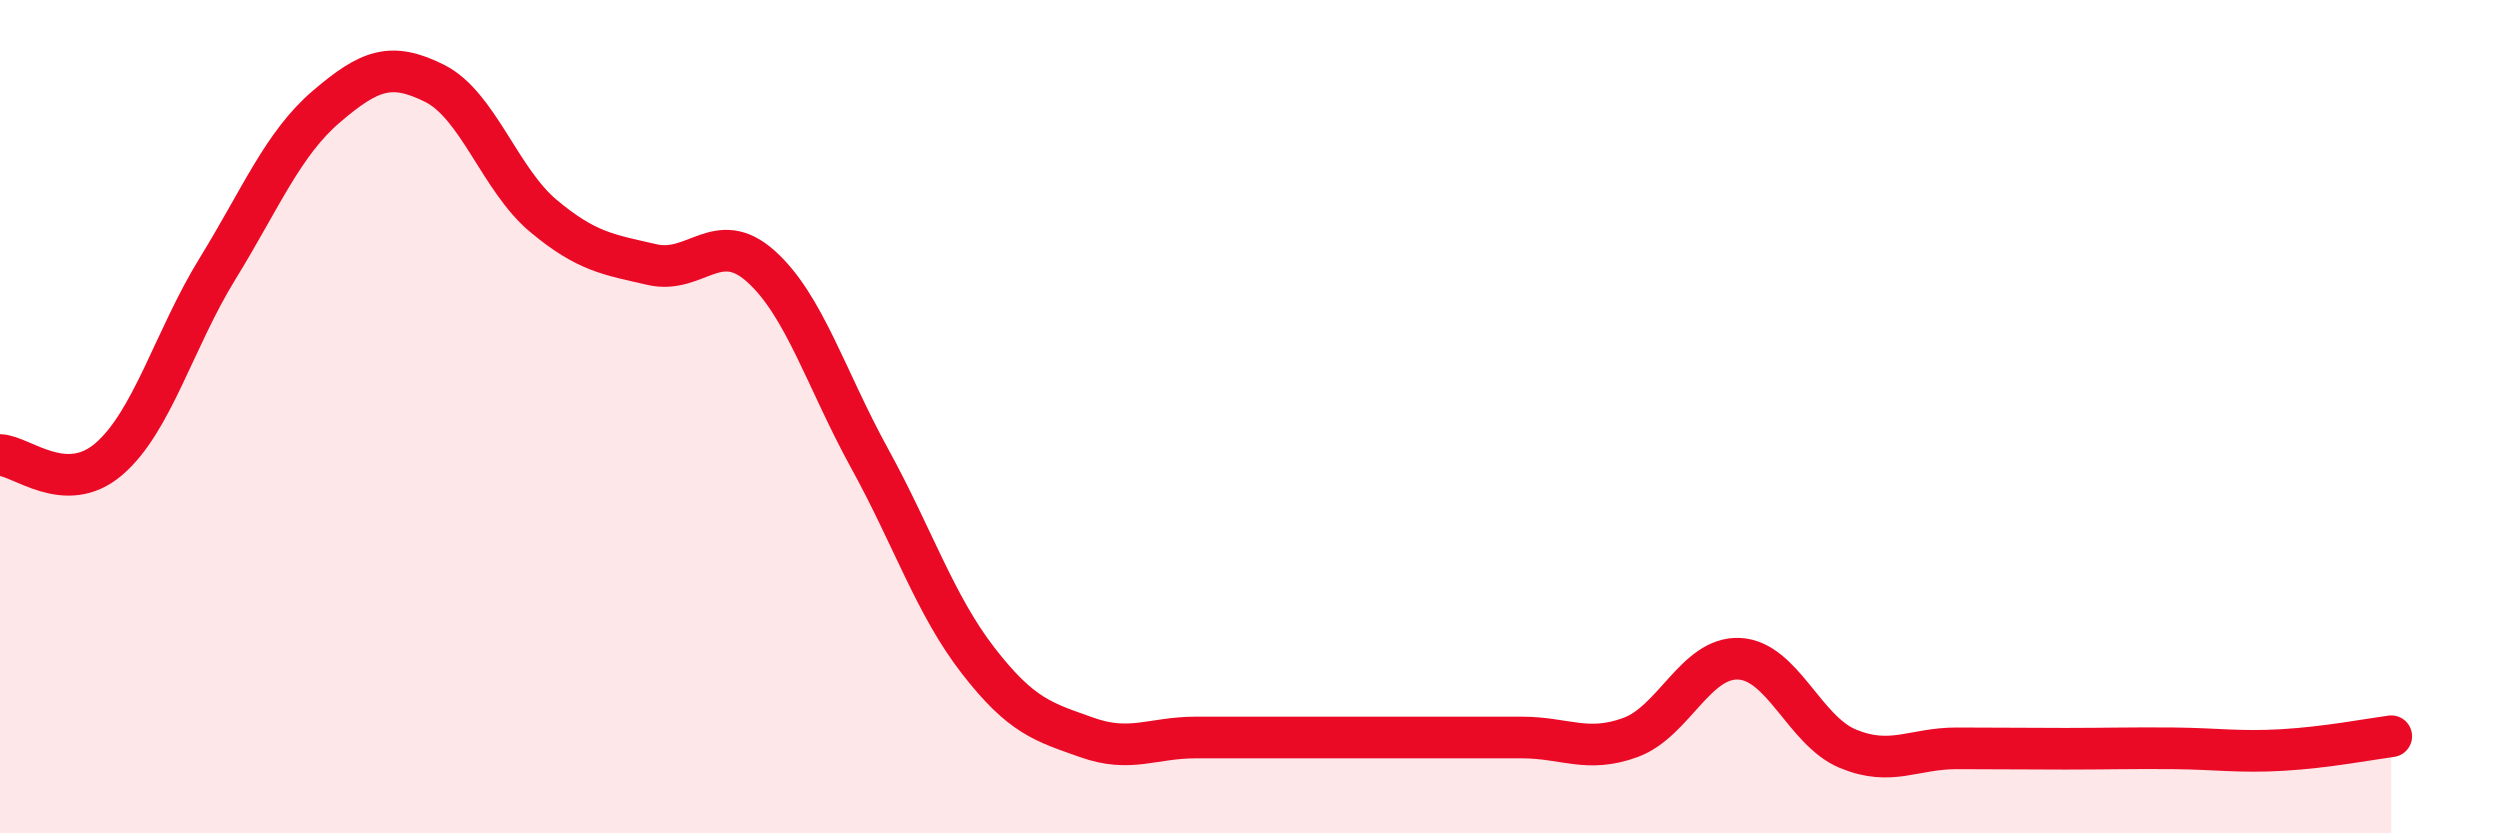
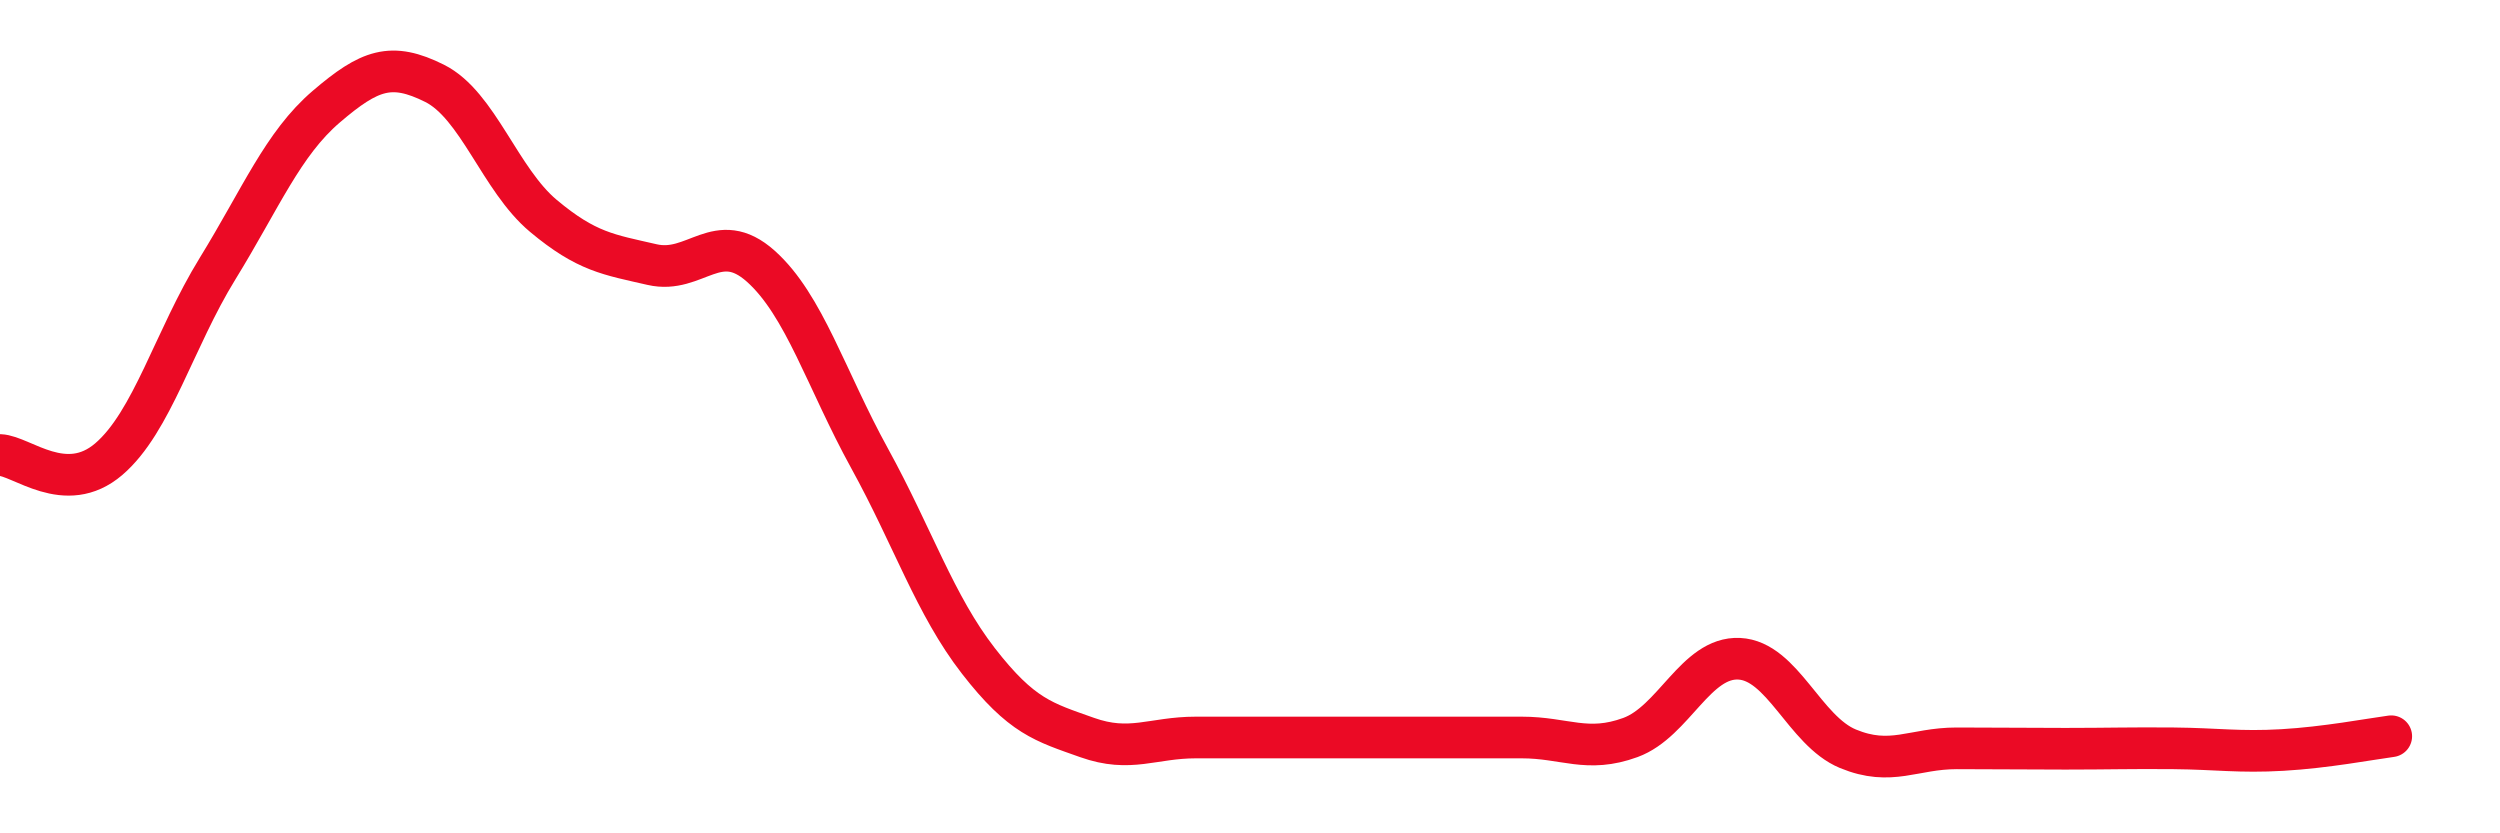
<svg xmlns="http://www.w3.org/2000/svg" width="60" height="20" viewBox="0 0 60 20">
-   <path d="M 0,10.92 C 0.52,10.94 1.57,11.91 2.61,11.02 C 3.65,10.13 4.18,8.14 5.22,6.45 C 6.26,4.76 6.79,3.45 7.83,2.56 C 8.87,1.67 9.39,1.48 10.43,2 C 11.47,2.52 12,4.31 13.04,5.18 C 14.08,6.05 14.61,6.11 15.65,6.35 C 16.69,6.59 17.22,5.46 18.26,6.39 C 19.3,7.32 19.83,9.11 20.87,11 C 21.91,12.89 22.44,14.52 23.48,15.86 C 24.52,17.2 25.05,17.33 26.09,17.7 C 27.13,18.07 27.66,17.7 28.7,17.7 C 29.74,17.7 30.26,17.7 31.3,17.7 C 32.34,17.7 32.87,17.7 33.91,17.7 C 34.95,17.7 35.48,17.7 36.52,17.7 C 37.56,17.7 38.09,18.08 39.13,17.7 C 40.17,17.32 40.7,15.76 41.74,15.81 C 42.78,15.86 43.31,17.54 44.35,17.97 C 45.39,18.4 45.92,17.96 46.96,17.96 C 48,17.96 48.53,17.97 49.57,17.97 C 50.61,17.97 51.13,17.95 52.17,17.96 C 53.21,17.97 53.74,18.06 54.78,18 C 55.82,17.94 56.87,17.74 57.39,17.67L57.39 20L0 20Z" fill="#EB0A25" opacity="0.1" stroke-linecap="round" stroke-linejoin="round" />
  <path d="M 0,10.92 C 0.52,10.94 1.57,11.91 2.61,11.02 C 3.65,10.13 4.18,8.14 5.22,6.45 C 6.26,4.76 6.79,3.45 7.83,2.56 C 8.87,1.67 9.39,1.48 10.43,2 C 11.47,2.52 12,4.31 13.04,5.18 C 14.08,6.05 14.61,6.11 15.65,6.35 C 16.69,6.59 17.22,5.46 18.26,6.39 C 19.3,7.32 19.83,9.11 20.87,11 C 21.91,12.89 22.44,14.52 23.48,15.86 C 24.52,17.2 25.05,17.33 26.09,17.7 C 27.13,18.07 27.66,17.7 28.7,17.7 C 29.74,17.7 30.26,17.7 31.3,17.7 C 32.34,17.7 32.87,17.7 33.91,17.7 C 34.95,17.7 35.48,17.7 36.52,17.7 C 37.56,17.7 38.09,18.08 39.13,17.7 C 40.17,17.32 40.7,15.76 41.74,15.81 C 42.78,15.86 43.31,17.54 44.35,17.97 C 45.39,18.4 45.92,17.96 46.96,17.96 C 48,17.96 48.53,17.97 49.57,17.97 C 50.61,17.97 51.13,17.95 52.17,17.96 C 53.21,17.97 53.74,18.06 54.78,18 C 55.82,17.94 56.87,17.74 57.39,17.67" stroke="#EB0A25" stroke-width="1" fill="none" stroke-linecap="round" stroke-linejoin="round" />
</svg>